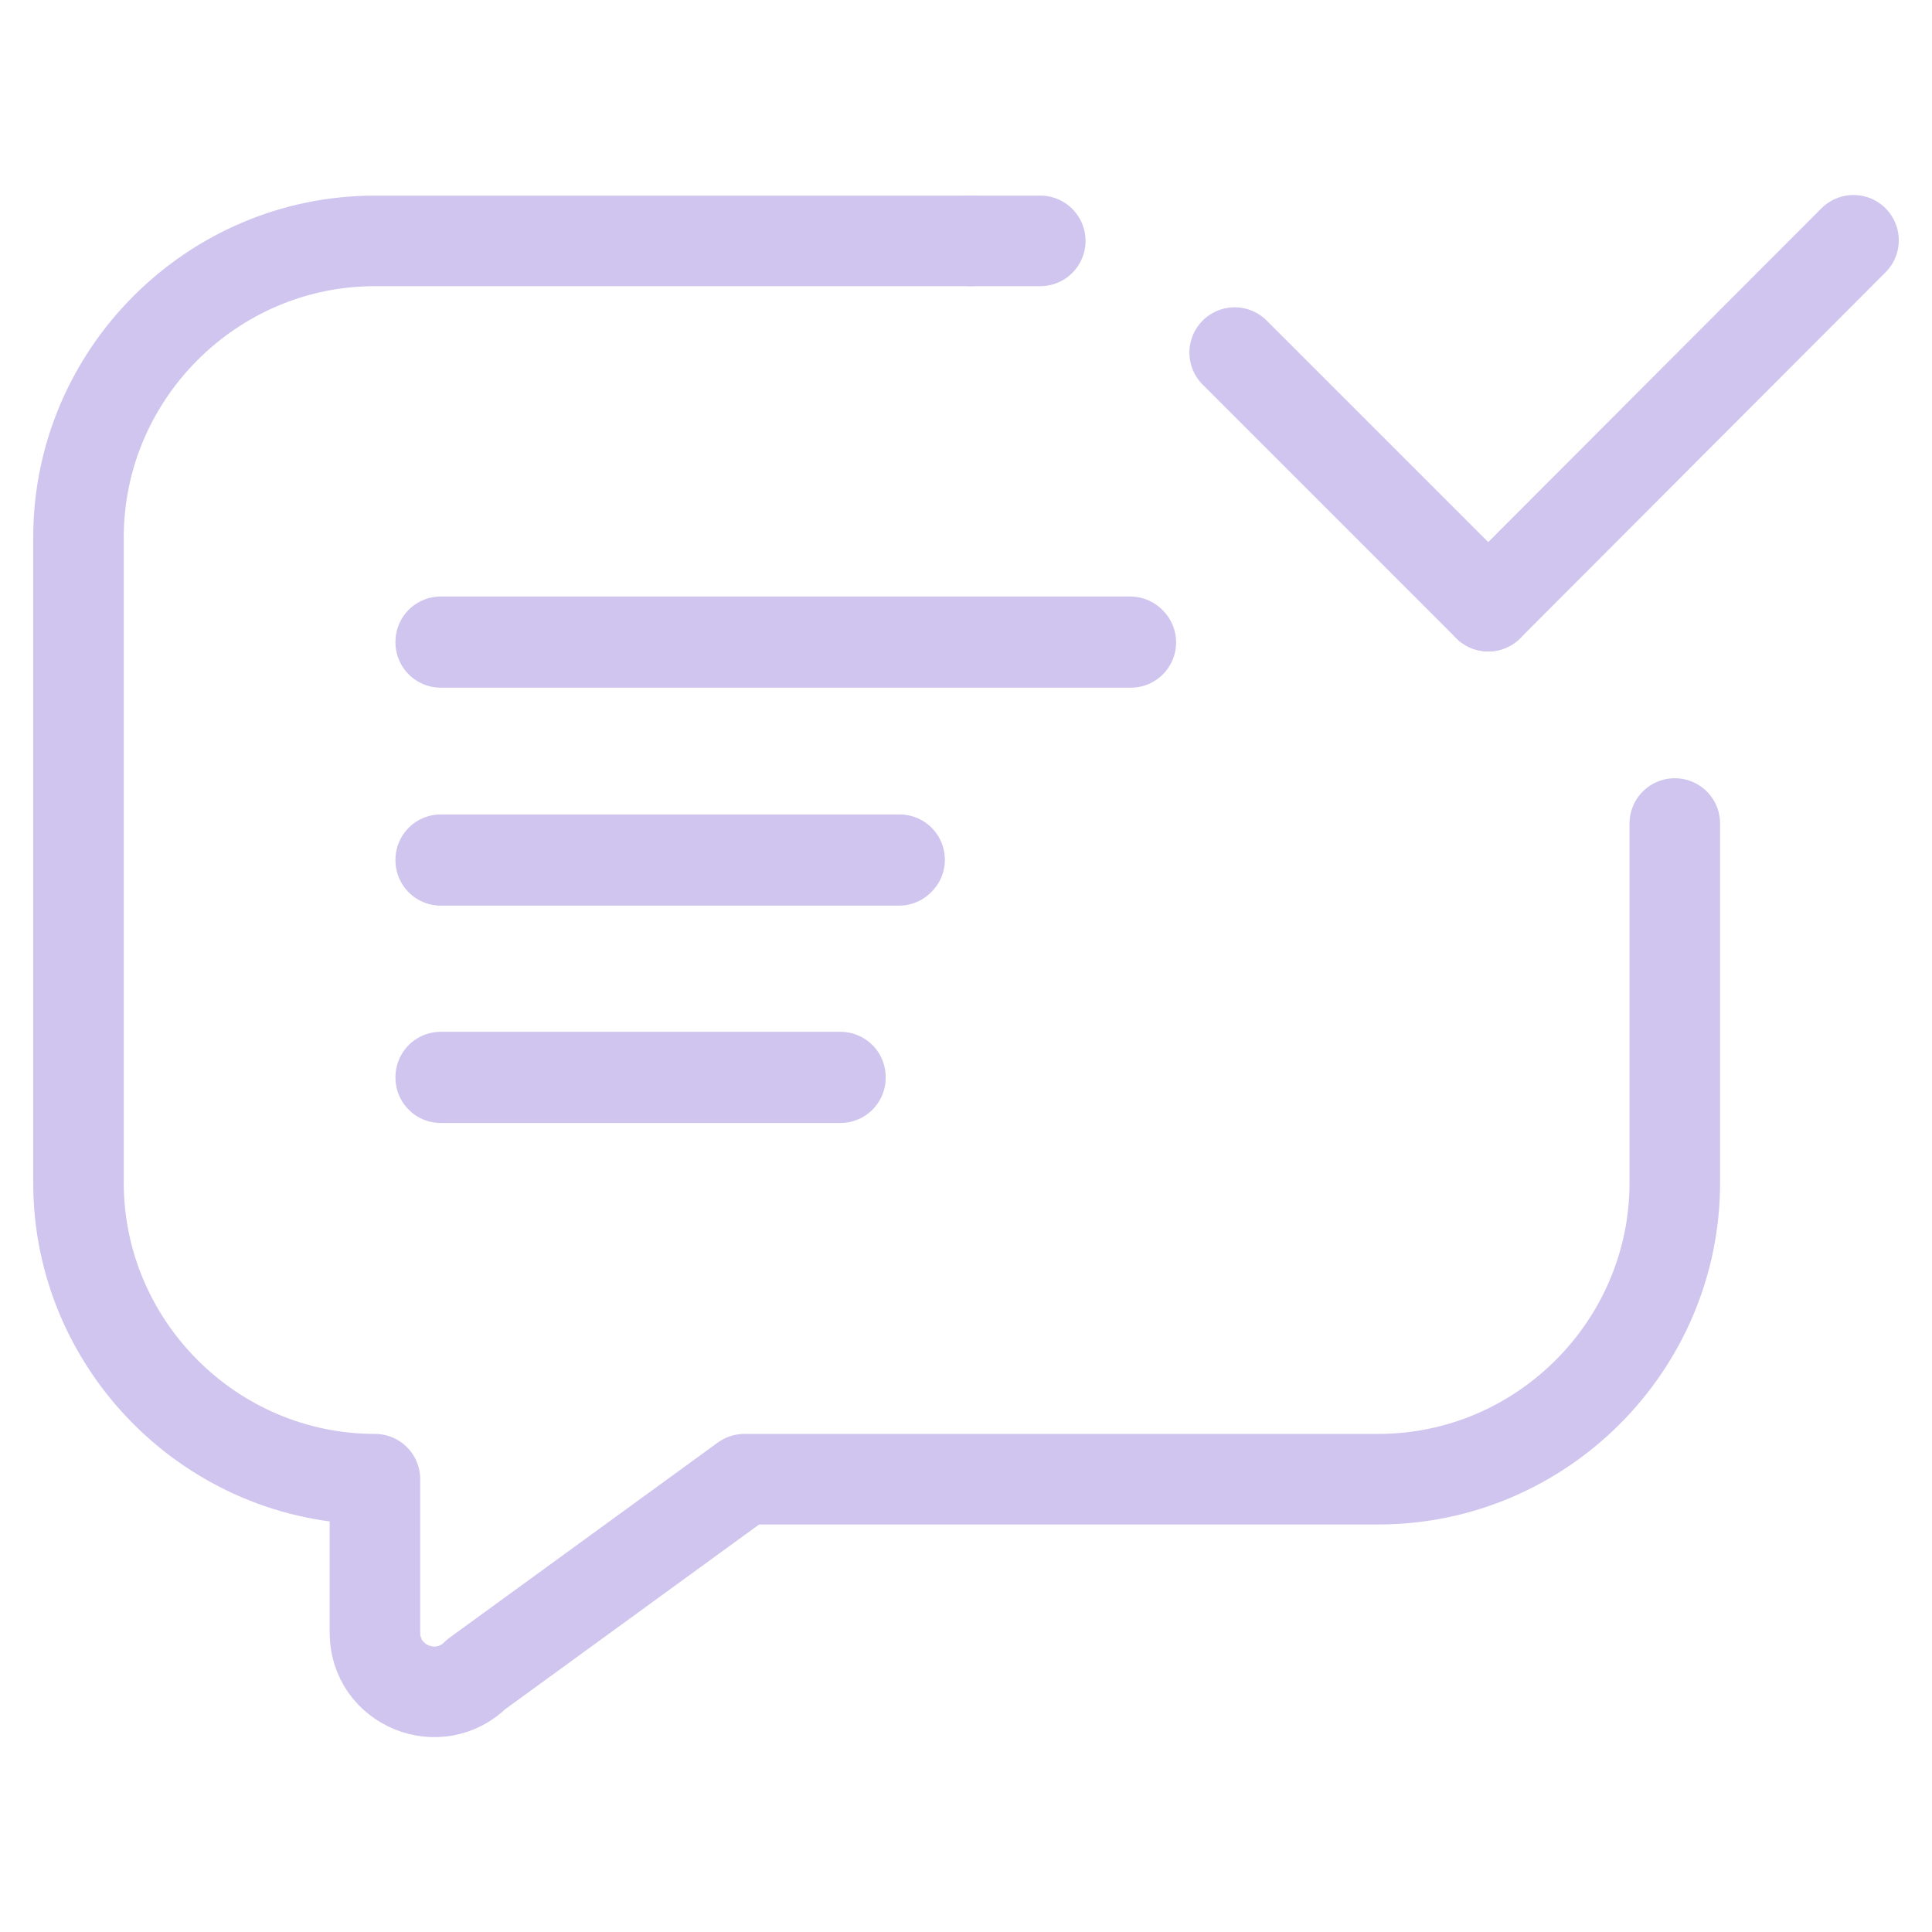
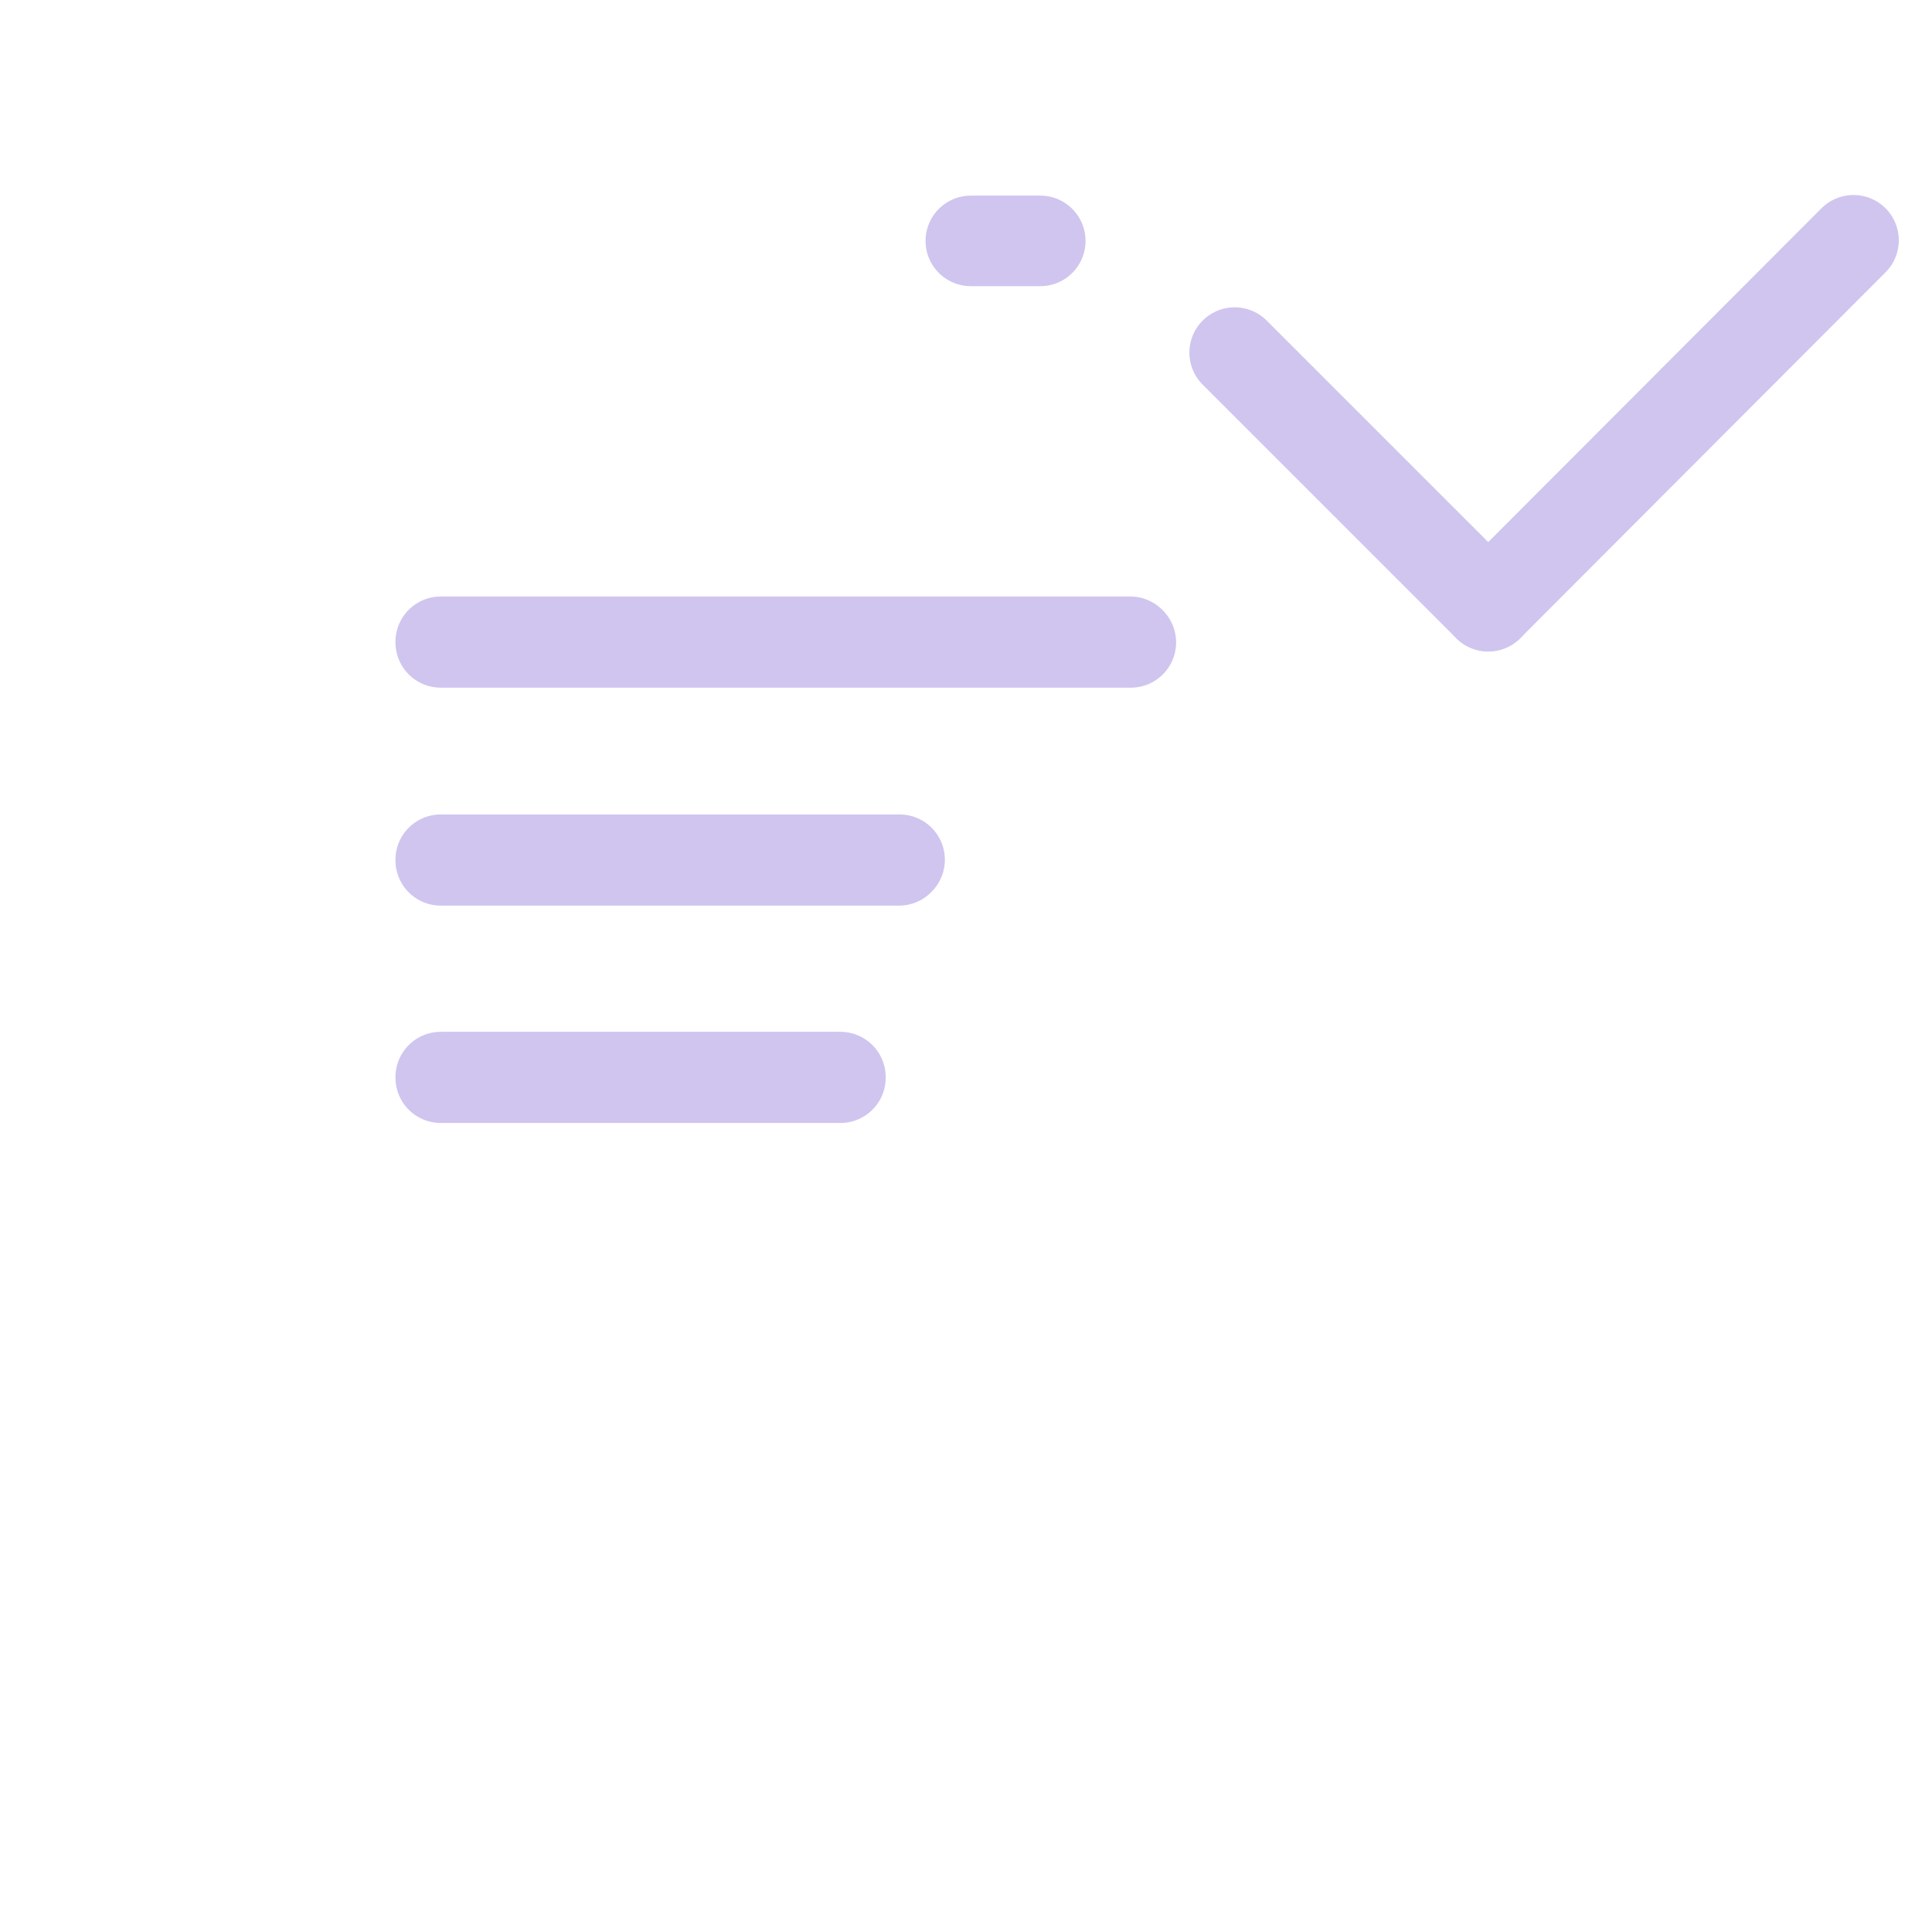
<svg xmlns="http://www.w3.org/2000/svg" id="Calque_1" viewBox="0 0 32 32">
  <defs>
    <style>.cls-1{fill:none;stroke:#d0c5ef;stroke-linecap:round;stroke-linejoin:round;stroke-width:1.5px;}</style>
  </defs>
  <g>
-     <path class="cls-1" d="M16.08,3.99H6.21C3.51,3.99,1.3,6.2,1.3,8.9v10.69c0,2.7,2.21,4.91,4.91,4.91v2.54c0,.88,1.06,1.31,1.68,.69l4.44-3.23h10.5c2.7,0,4.91-2.21,4.91-4.91v-5.95" />
    <line class="cls-1" x1="17.23" y1="3.99" x2="16.08" y2="3.99" />
    <g>
      <polygon class="cls-1" points="18.72 10.64 7.3 10.64 7.3 10.64 7.3 10.63 18.72 10.63 18.73 10.64 18.72 10.64" />
      <polygon class="cls-1" points="14.89 14.25 7.3 14.25 7.3 14.24 7.3 14.24 14.89 14.24 14.9 14.24 14.89 14.25" />
      <polygon class="cls-1" points="13.92 17.85 7.3 17.85 7.3 17.85 7.3 17.84 13.92 17.84 13.92 17.85 13.92 17.85" />
    </g>
  </g>
  <g>
    <line class="cls-1" x1="20.45" y1="5.84" x2="24.65" y2="10.04" />
    <line class="cls-1" x1="30.7" y1="3.98" x2="24.65" y2="10.04" />
  </g>
</svg>